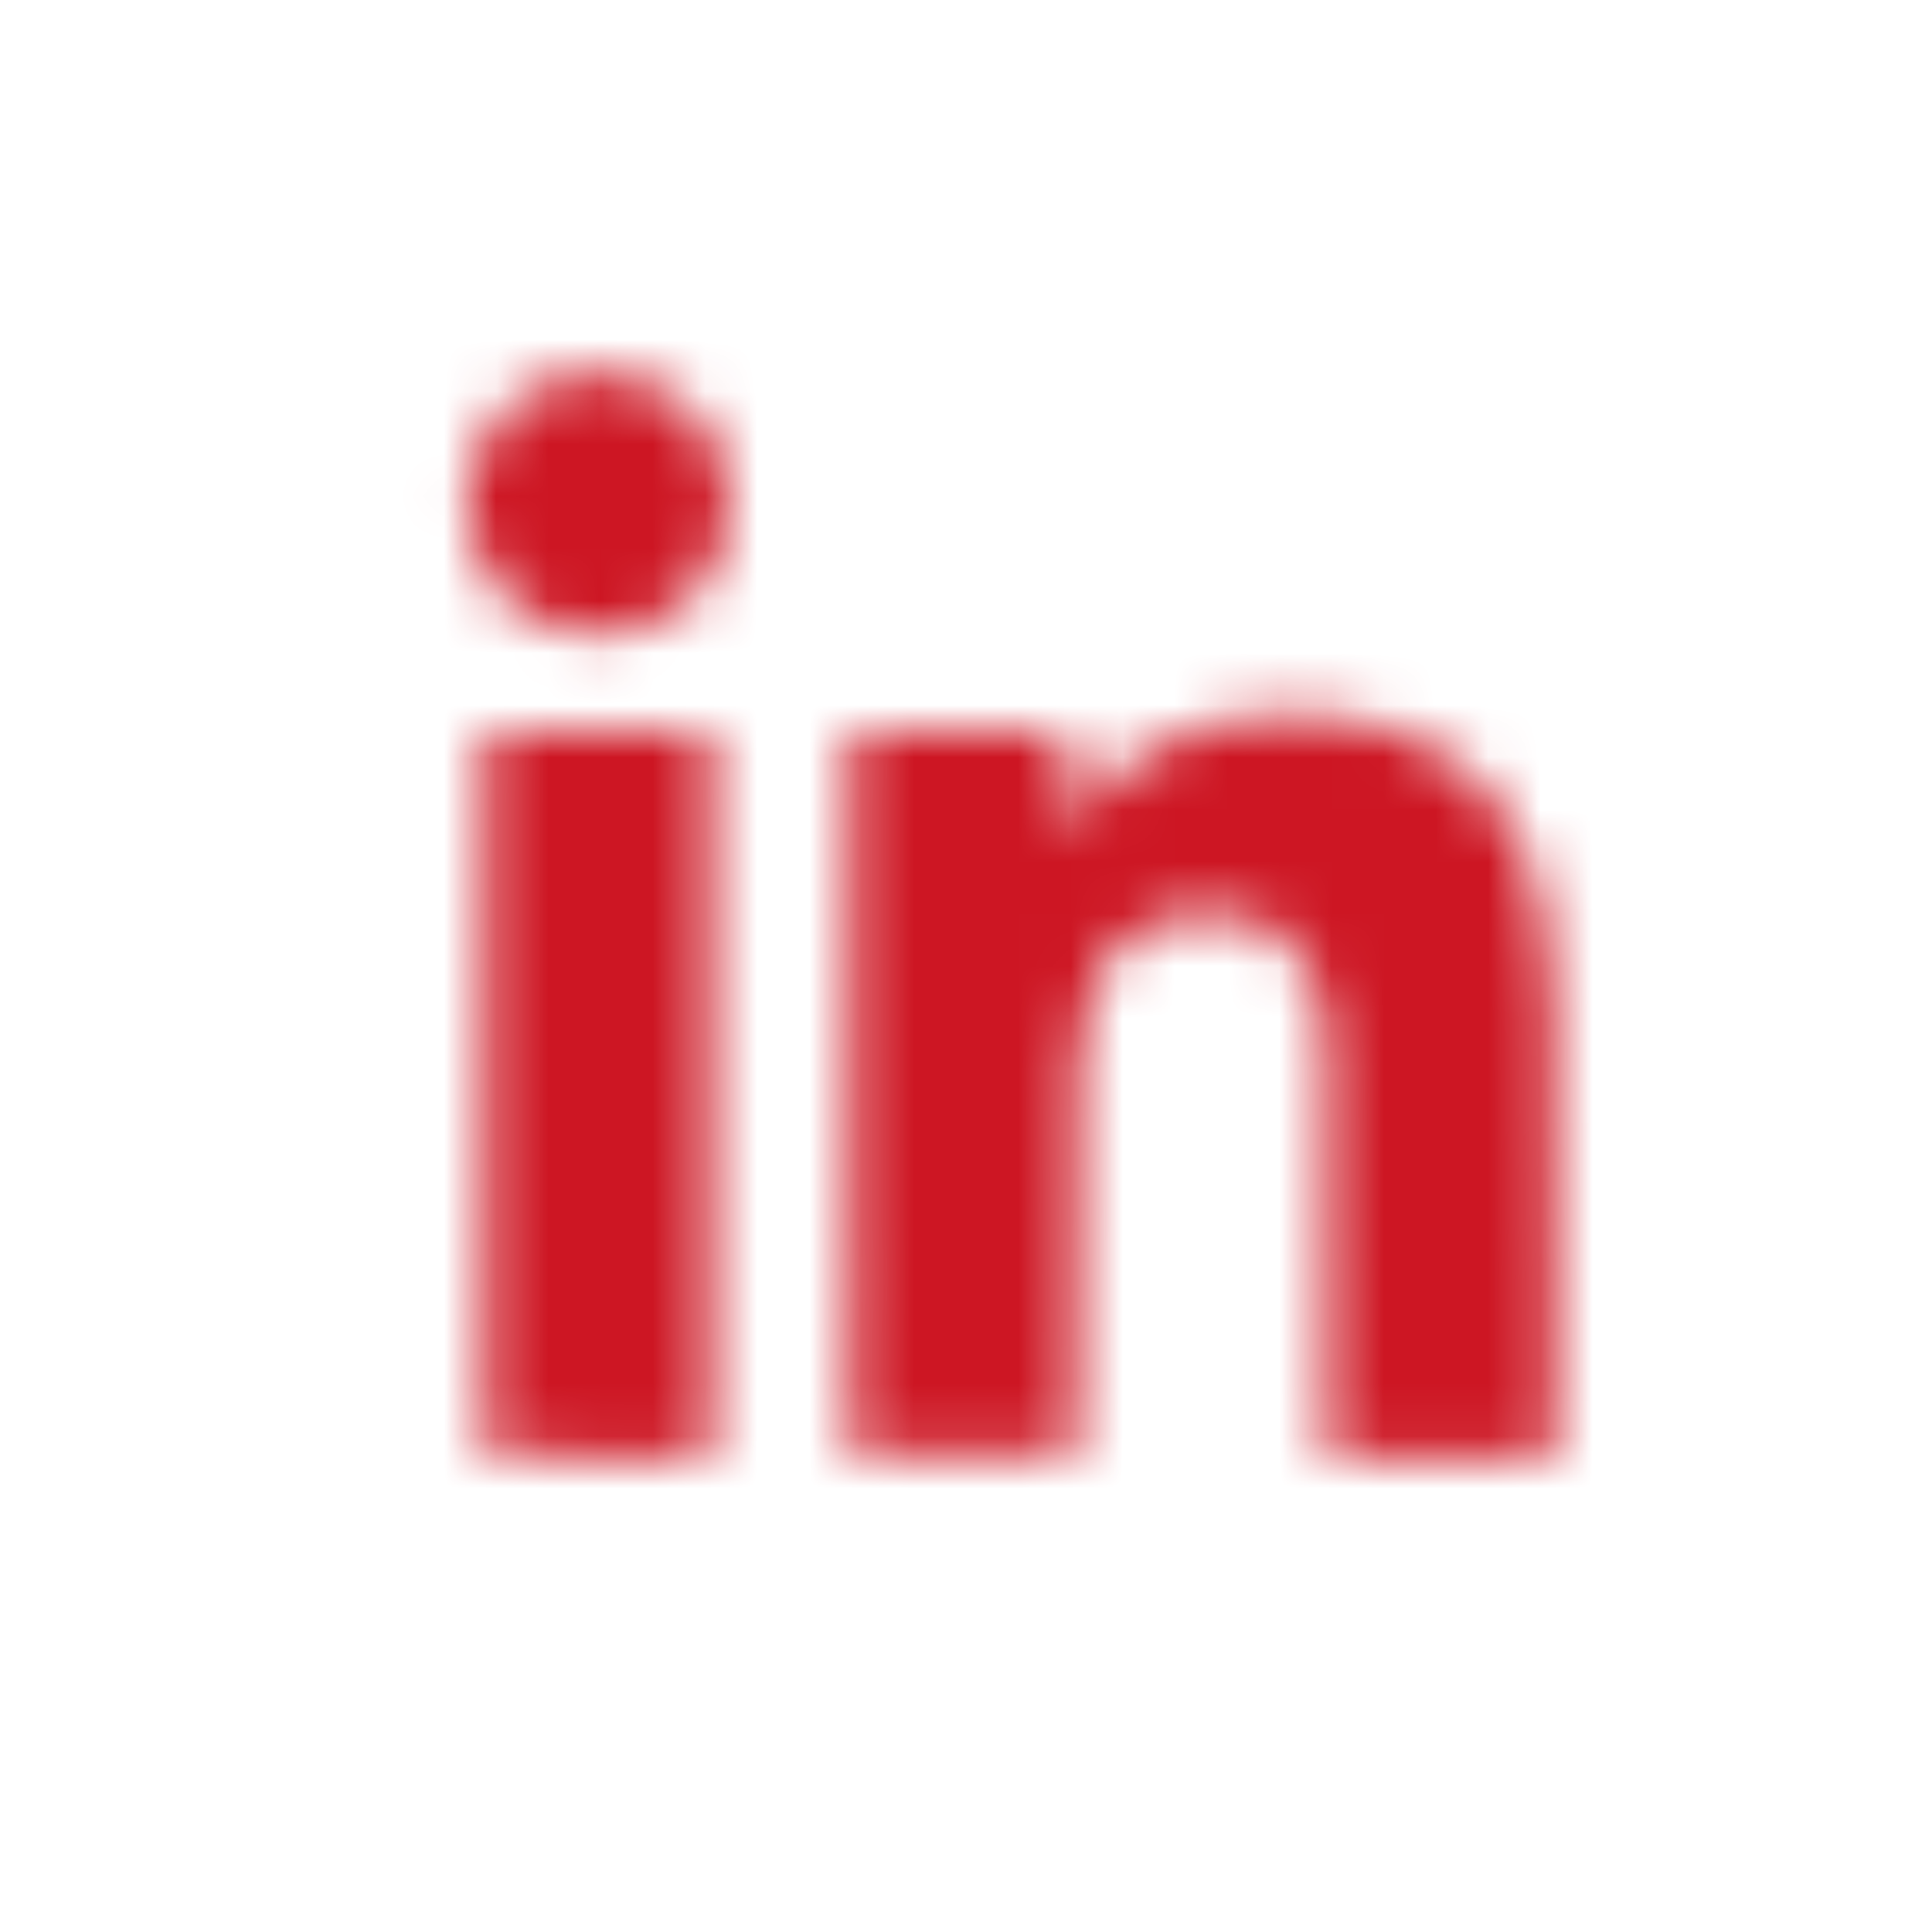
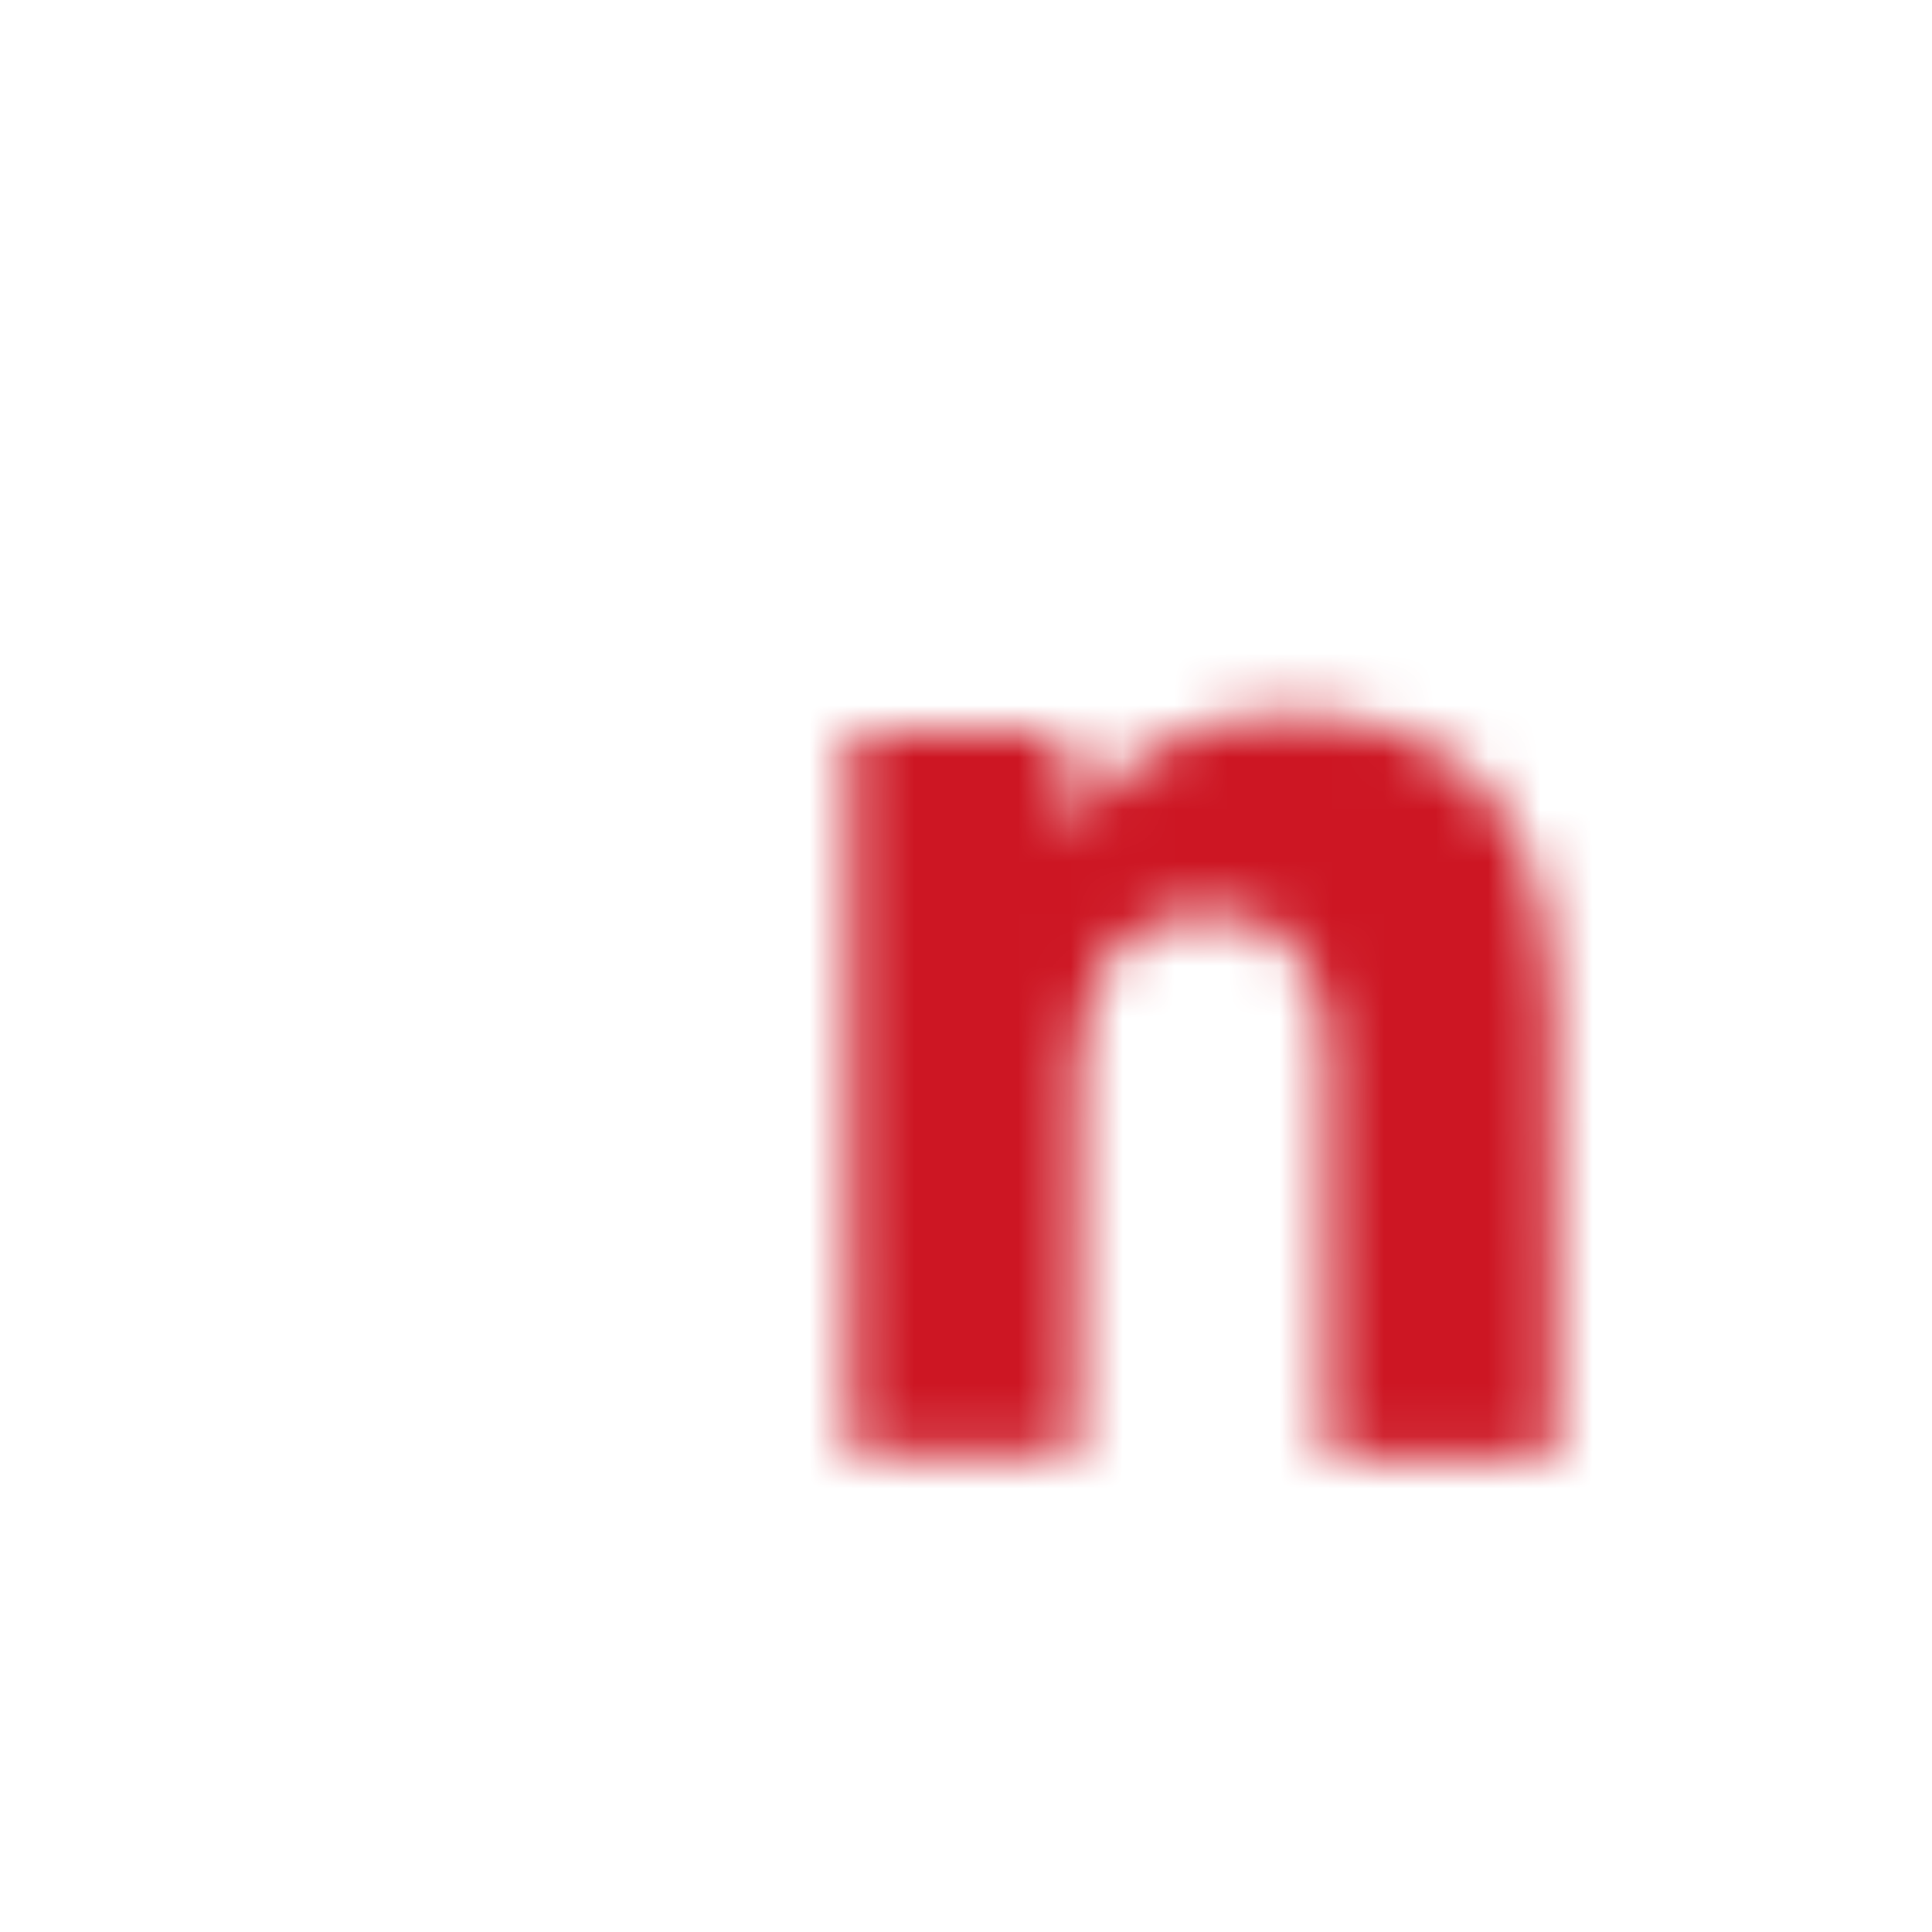
<svg xmlns="http://www.w3.org/2000/svg" xmlns:xlink="http://www.w3.org/1999/xlink" version="1.1" x="0px" y="0px" width="37px" height="37px" viewBox="0 0 37 37" enable-background="new 0 0 37 37" xml:space="preserve">
  <g id="youtube" display="none">
    <g display="inline">
      <path fill="#CC1522" d="M16.076,26.33c-0.29,0.412-0.529,0.639-0.791,0.639c-0.174,0-0.26-0.075-0.292-0.277v-0.506v-5.342h-1.371    v5.704c0,0.501,0.062,0.843,0.152,1.061c0.147,0.36,0.44,0.56,0.862,0.56c0.479,0,0.92-0.302,1.44-0.9v0.796h1.372v-7.22h-1.372    V26.33z" />
      <path fill="#CC1522" d="M18.258,12.848c0.425,0,0.652-0.357,0.578-1.08V8.879c0.074-0.723-0.153-1.061-0.578-1.061    c-0.427,0-0.65,0.339-0.578,1.061v2.889C17.608,12.491,17.832,12.848,18.258,12.848" />
-       <path fill="#CC1522" d="M21.211,20.727c-0.479,0-0.959,0.294-1.381,0.814v-3.155h-1.3v9.679h1.3l0.004-0.73    c0.436,0.543,0.911,0.824,1.377,0.824c0.521,0,0.902-0.279,1.077-0.817c0.086-0.305,0.144-0.777,0.144-1.444V23.01    c0-0.684-0.088-1.15-0.176-1.442C22.084,21.025,21.733,20.727,21.211,20.727 M21.059,25.972c0,0.72-0.17,0.997-0.548,0.997    c-0.214,0-0.463-0.109-0.681-0.327v-4.383c0.22-0.214,0.467-0.327,0.681-0.327c0.378,0,0.548,0.21,0.548,0.936V25.972z" />
+       <path fill="#CC1522" d="M21.211,20.727c-0.479,0-0.959,0.294-1.381,0.814v-3.155h-1.3v9.679l0.004-0.73    c0.436,0.543,0.911,0.824,1.377,0.824c0.521,0,0.902-0.279,1.077-0.817c0.086-0.305,0.144-0.777,0.144-1.444V23.01    c0-0.684-0.088-1.15-0.176-1.442C22.084,21.025,21.733,20.727,21.211,20.727 M21.059,25.972c0,0.72-0.17,0.997-0.548,0.997    c-0.214,0-0.463-0.109-0.681-0.327v-4.383c0.22-0.214,0.467-0.327,0.681-0.327c0.378,0,0.548,0.21,0.548,0.936V25.972z" />
      <polygon fill="#CC1522" points="13.837,18.386 9.288,18.388 9.288,19.758 10.805,19.758 10.805,28.063 12.249,28.063     12.249,19.758 13.837,19.758   " />
      <path fill="#CC1522" d="M27.275,24.67l-0.002-1.479c0-0.771-0.151-1.334-0.425-1.699c-0.367-0.493-0.886-0.755-1.543-0.755    c-0.668,0-1.19,0.262-1.566,0.755c-0.277,0.365-0.439,0.961-0.439,1.733v2.524c0,0.769,0.178,1.306,0.452,1.667    c0.382,0.494,0.903,0.738,1.586,0.738s1.219-0.257,1.581-0.783c0.16-0.23,0.263-0.491,0.306-0.781    c0.011-0.131,0.045-0.43,0.045-0.852v-0.205h-1.372c0,0.525,0.004,0.837-0.007,0.907c-0.075,0.352-0.263,0.526-0.585,0.526    c-0.45,0-0.64-0.335-0.636-1.003V24.67H27.275z M24.67,22.788c0-0.673,0.186-0.86,0.623-0.86c0.432,0,0.604,0.203,0.604,0.87    v0.788l-1.228,0.002V22.788z" />
      <path fill="#CC1522" d="M18.451,0C8.261,0,0,8.26,0,18.449C0,28.64,8.261,36.9,18.451,36.9s18.451-8.261,18.451-18.451    C36.902,8.26,28.642,0,18.451,0 M21.219,6.639h1.373v5.417v0.507c0.033,0.204,0.117,0.276,0.292,0.276    c0.263,0,0.502-0.229,0.79-0.638V6.639h1.374v7.295h-1.374v-0.796c-0.52,0.598-0.961,0.898-1.439,0.898    c-0.422,0-0.715-0.198-0.864-0.558c-0.089-0.218-0.151-0.56-0.151-1.061V6.639L21.219,6.639z M18.258,6.587    c0.578,0,1.151,0.204,1.518,0.703c0.275,0.368,0.432,0.954,0.432,1.733v2.6c0,0.774-0.126,1.312-0.403,1.674    c-0.367,0.499-0.97,0.762-1.548,0.762c-0.576,0-1.169-0.263-1.534-0.762c-0.281-0.364-0.415-0.901-0.415-1.674L16.31,9.03    c0-0.779,0.151-1.372,0.433-1.74C17.109,6.791,17.605,6.587,18.258,6.587 M13.059,4.184l1.014,3.804l1.009-3.804h1.517    l-1.805,5.777v3.973H13.35V9.961c0,0-1.498-4.869-1.805-5.777H13.059z M29.079,24.205c0,1.737-0.216,3.476-0.216,3.476    s-0.211,1.479-0.857,2.132c-0.82,0.854-1.739,0.86-2.162,0.907c-3.016,0.22-7.549,0.225-7.549,0.225s-5.606-0.049-7.332-0.214    c-0.479-0.092-1.558-0.063-2.377-0.918c-0.647-0.652-0.857-2.132-0.857-2.132s-0.215-1.738-0.215-3.476v-1.629    c0-1.735,0.215-3.474,0.215-3.474s0.211-1.481,0.857-2.133c0.819-0.854,1.738-0.859,2.16-0.907    c3.018-0.218,7.546-0.218,7.546-0.218H18.3c0,0,4.528,0,7.546,0.218c0.421,0.048,1.34,0.054,2.162,0.907    c0.645,0.651,0.855,2.133,0.855,2.133s0.216,1.738,0.216,3.474V24.205L29.079,24.205z" />
    </g>
  </g>
  <g id="youtube2" display="none">
    <g display="inline">
      <path fill="#FFFFFF" d="M16.076,26.33c-0.29,0.412-0.529,0.639-0.791,0.639c-0.174,0-0.26-0.075-0.292-0.277v-0.506v-5.342h-1.371    v5.704c0,0.501,0.062,0.843,0.152,1.061c0.147,0.36,0.44,0.56,0.862,0.56c0.479,0,0.92-0.302,1.44-0.9v0.796h1.372v-7.22h-1.372    V26.33z" />
      <path fill="#FFFFFF" d="M18.258,12.848c0.425,0,0.652-0.357,0.578-1.08V8.879c0.074-0.723-0.153-1.061-0.578-1.061    c-0.427,0-0.65,0.339-0.578,1.061v2.889C17.608,12.491,17.832,12.848,18.258,12.848" />
      <path fill="#FFFFFF" d="M21.211,20.727c-0.479,0-0.959,0.294-1.381,0.814v-3.155h-1.3v9.679h1.3l0.004-0.73    c0.436,0.543,0.911,0.824,1.377,0.824c0.521,0,0.902-0.279,1.077-0.817c0.086-0.305,0.144-0.777,0.144-1.444V23.01    c0-0.684-0.088-1.15-0.176-1.442C22.084,21.025,21.733,20.727,21.211,20.727 M21.059,25.972c0,0.72-0.17,0.997-0.548,0.997    c-0.214,0-0.463-0.109-0.681-0.327v-4.383c0.22-0.214,0.467-0.327,0.681-0.327c0.378,0,0.548,0.21,0.548,0.936V25.972z" />
      <polygon fill="#FFFFFF" points="13.837,18.386 9.288,18.388 9.288,19.758 10.805,19.758 10.805,28.063 12.249,28.063     12.249,19.758 13.837,19.758   " />
-       <path fill="#FFFFFF" d="M27.275,24.67l-0.002-1.479c0-0.771-0.151-1.334-0.425-1.699c-0.367-0.493-0.886-0.755-1.543-0.755    c-0.668,0-1.19,0.262-1.566,0.755c-0.277,0.365-0.439,0.961-0.439,1.733v2.524c0,0.769,0.178,1.306,0.452,1.667    c0.382,0.494,0.903,0.738,1.586,0.738s1.219-0.257,1.581-0.783c0.16-0.23,0.263-0.491,0.306-0.781    c0.011-0.131,0.045-0.43,0.045-0.852v-0.205h-1.372c0,0.525,0.004,0.837-0.007,0.907c-0.075,0.352-0.263,0.526-0.585,0.526    c-0.45,0-0.64-0.335-0.636-1.003V24.67H27.275z M24.67,22.788c0-0.673,0.186-0.86,0.623-0.86c0.432,0,0.604,0.203,0.604,0.87    v0.788l-1.228,0.002V22.788z" />
      <path fill="#FFFFFF" d="M18.451,0C8.261,0,0,8.26,0,18.449C0,28.64,8.261,36.9,18.451,36.9s18.451-8.261,18.451-18.451    C36.902,8.26,28.642,0,18.451,0 M21.219,6.639h1.373v5.417v0.507c0.033,0.204,0.117,0.276,0.292,0.276    c0.263,0,0.502-0.229,0.79-0.638V6.639h1.374v7.295h-1.374v-0.796c-0.52,0.598-0.961,0.898-1.439,0.898    c-0.422,0-0.715-0.198-0.864-0.558c-0.089-0.218-0.151-0.56-0.151-1.061V6.639L21.219,6.639z M18.258,6.587    c0.578,0,1.151,0.204,1.518,0.703c0.275,0.368,0.432,0.954,0.432,1.733v2.6c0,0.774-0.126,1.312-0.403,1.674    c-0.367,0.499-0.97,0.762-1.548,0.762c-0.576,0-1.169-0.263-1.534-0.762c-0.281-0.364-0.415-0.901-0.415-1.674L16.31,9.03    c0-0.779,0.151-1.372,0.433-1.74C17.109,6.791,17.605,6.587,18.258,6.587 M13.059,4.184l1.014,3.804l1.009-3.804h1.517    l-1.805,5.777v3.973H13.35V9.961c0,0-1.498-4.869-1.805-5.777H13.059z M29.079,24.205c0,1.737-0.216,3.476-0.216,3.476    s-0.211,1.479-0.857,2.132c-0.82,0.854-1.739,0.86-2.162,0.907c-3.016,0.22-7.549,0.225-7.549,0.225s-5.606-0.049-7.332-0.214    c-0.479-0.092-1.558-0.063-2.377-0.918c-0.647-0.652-0.857-2.132-0.857-2.132s-0.215-1.738-0.215-3.476v-1.629    c0-1.735,0.215-3.474,0.215-3.474s0.211-1.481,0.857-2.133c0.819-0.854,1.738-0.859,2.16-0.907    c3.018-0.218,7.546-0.218,7.546-0.218H18.3c0,0,4.528,0,7.546,0.218c0.421,0.048,1.34,0.054,2.162,0.907    c0.645,0.651,0.855,2.133,0.855,2.133s0.216,1.738,0.216,3.474V24.205L29.079,24.205z" />
    </g>
  </g>
  <g id="twitter" display="none">
    <path display="inline" fill="#CC1522" d="M18.48,0C8.274,0,0,8.274,0,18.48c0,10.207,8.274,18.48,18.48,18.48   c10.207,0,18.48-8.273,18.48-18.48C36.961,8.274,28.688,0,18.48,0 M26.539,15.723c0.008,0.17,0.011,0.342,0.011,0.511   c0,5.225-3.977,11.25-11.249,11.25c-2.233,0-4.313-0.652-6.062-1.775c0.309,0.034,0.624,0.056,0.944,0.056   c1.853,0,3.557-0.634,4.91-1.693c-1.729-0.029-3.19-1.175-3.694-2.746c0.241,0.047,0.49,0.072,0.744,0.072   c0.36,0,0.71-0.051,1.041-0.141c-1.808-0.361-3.171-1.961-3.171-3.876v-0.05c0.533,0.296,1.143,0.474,1.792,0.495   c-1.062-0.71-1.759-1.919-1.759-3.292c0-0.724,0.195-1.403,0.535-1.988c1.95,2.394,4.864,3.967,8.151,4.133   c-0.067-0.29-0.103-0.591-0.103-0.9c0-2.184,1.771-3.954,3.955-3.954c1.137,0,2.166,0.481,2.885,1.249   c0.9-0.177,1.747-0.507,2.513-0.96c-0.296,0.924-0.923,1.698-1.739,2.188c0.798-0.095,1.562-0.308,2.271-0.623   C27.981,14.47,27.312,15.166,26.539,15.723" />
  </g>
  <g id="twitter2" display="none">
    <path display="inline" fill="#FFFFFF" d="M18.48,0C8.274,0,0,8.274,0,18.48c0,10.207,8.274,18.48,18.48,18.48   c10.207,0,18.48-8.273,18.48-18.48C36.961,8.274,28.688,0,18.48,0 M26.539,15.723c0.008,0.17,0.011,0.342,0.011,0.511   c0,5.225-3.977,11.25-11.249,11.25c-2.233,0-4.313-0.652-6.062-1.775c0.309,0.034,0.624,0.056,0.944,0.056   c1.853,0,3.557-0.634,4.91-1.693c-1.729-0.029-3.19-1.175-3.694-2.746c0.241,0.047,0.49,0.072,0.744,0.072   c0.36,0,0.71-0.051,1.041-0.141c-1.808-0.361-3.171-1.961-3.171-3.876v-0.05c0.533,0.296,1.143,0.474,1.792,0.495   c-1.062-0.71-1.759-1.919-1.759-3.292c0-0.724,0.195-1.403,0.535-1.988c1.95,2.394,4.864,3.967,8.151,4.133   c-0.067-0.29-0.103-0.591-0.103-0.9c0-2.184,1.771-3.954,3.955-3.954c1.137,0,2.166,0.481,2.885,1.249   c0.9-0.177,1.747-0.507,2.513-0.96c-0.296,0.924-0.923,1.698-1.739,2.188c0.798-0.095,1.562-0.308,2.271-0.623   C27.981,14.47,27.312,15.166,26.539,15.723" />
  </g>
  <g id="linkedin">
    <defs>
      <filter id="Adobe_OpacityMaskFilter" filterUnits="userSpaceOnUse" x="0" y="0" width="37" height="37">
        <feFlood style="flood-color:white;flood-opacity:1" result="back" />
        <feBlend in="SourceGraphic" in2="back" mode="normal" />
      </filter>
    </defs>
    <mask maskUnits="userSpaceOnUse" x="0" y="0" width="37" height="37" id="SVGID_1_">
      <g filter="url(#Adobe_OpacityMaskFilter)">
        <g>
          <defs>
            <rect id="SVGID_2_" x="8.942" y="7.119" width="20.836" height="20.781" />
          </defs>
          <clipPath id="SVGID_3_">
            <use xlink:href="#SVGID_2_" overflow="visible" />
          </clipPath>
          <g enable-background="new    ">
            <path clip-path="url(#SVGID_3_)" d="M20.455,15.938c0.133-0.192,0.235-0.356,0.354-0.509c0.592-0.765,1.362-1.265,2.285-1.54       c0.435-0.13,0.877-0.193,1.33-0.205c0.827-0.021,1.635,0.064,2.42,0.34c0.891,0.312,1.572,0.876,2.056,1.687       c0.381,0.643,0.585,1.348,0.701,2.076c0.072,0.457,0.135,0.922,0.143,1.385c0.024,1.777,0.027,3.556,0.033,5.334       c0.005,1.07,0.002,2.142,0.002,3.211c0,0.184-0.002,0.184-0.188,0.184h-3.938c-0.234,0-0.234,0-0.234-0.229       c-0.001-2.473,0.004-4.947-0.009-7.419c-0.002-0.556-0.083-1.109-0.31-1.625c-0.298-0.678-0.824-1.04-1.558-1.12       c-0.499-0.054-0.986-0.005-1.453,0.174c-0.605,0.233-0.971,0.694-1.187,1.287c-0.164,0.453-0.255,0.924-0.258,1.406       c-0.014,2.435-0.02,4.869-0.028,7.305C20.613,27.9,20.613,27.9,20.39,27.9h-3.911c-0.197,0-0.197,0-0.197-0.193V14.221       c0-0.21,0.004-0.215,0.217-0.215h3.738c0.2,0,0.205,0.006,0.205,0.211c0,0.514,0,1.026,0.002,1.541       C20.444,15.805,20.45,15.854,20.455,15.938" />
-             <path clip-path="url(#SVGID_3_)" d="M9.285,20.963c0-2.25,0-4.5,0-6.75c0-0.205,0-0.207,0.201-0.207h3.925       c0.203,0,0.208,0.004,0.208,0.209v13.488c0,0.197,0,0.197-0.194,0.197H9.47c-0.185,0-0.185,0-0.185-0.188       C9.285,25.464,9.285,23.213,9.285,20.963" />
-             <path clip-path="url(#SVGID_3_)" d="M8.943,9.628c-0.025-1.356,1.145-2.523,2.519-2.509c1.38,0.013,2.524,1.112,2.519,2.52       c-0.005,1.419-1.089,2.514-2.529,2.522C10.026,12.169,8.925,11.018,8.943,9.628" />
          </g>
        </g>
      </g>
    </mask>
    <g mask="url(#SVGID_1_)">
      <g>
        <path fill="#CD1623" d="M37,18.5C37,28.718,28.718,37,18.5,37C8.283,37,0,28.718,0,18.5C0,8.283,8.283,0,18.5,0     C28.718,0,37,8.283,37,18.5" />
      </g>
    </g>
  </g>
  <g id="linkedin2" display="none">
    <defs>
      <filter id="Adobe_OpacityMaskFilter_1_" filterUnits="userSpaceOnUse" x="0" y="0" width="37" height="37">
        <feFlood style="flood-color:white;flood-opacity:1" result="back" />
        <feBlend in="SourceGraphic" in2="back" mode="normal" />
      </filter>
    </defs>
    <mask maskUnits="userSpaceOnUse" x="0" y="0" width="37" height="37" id="SVGID_4_" display="inline">
      <g filter="url(#Adobe_OpacityMaskFilter_1_)">
        <g>
          <defs>
            <rect id="SVGID_5_" x="8.942" y="7.119" width="20.836" height="20.781" />
          </defs>
          <clipPath id="SVGID_6_">
            <use xlink:href="#SVGID_5_" overflow="visible" />
          </clipPath>
          <g enable-background="new    ">
-             <path clip-path="url(#SVGID_6_)" d="M20.455,15.938c0.133-0.192,0.235-0.356,0.354-0.509c0.592-0.765,1.362-1.265,2.285-1.54       c0.435-0.13,0.877-0.193,1.33-0.205c0.827-0.021,1.635,0.064,2.42,0.34c0.891,0.312,1.572,0.876,2.056,1.687       c0.381,0.643,0.585,1.348,0.701,2.076c0.072,0.457,0.135,0.922,0.143,1.385c0.024,1.777,0.027,3.556,0.033,5.334       c0.005,1.07,0.002,2.142,0.002,3.211c0,0.184-0.002,0.184-0.188,0.184h-3.938c-0.234,0-0.234,0-0.234-0.229       c-0.001-2.473,0.004-4.947-0.009-7.419c-0.002-0.556-0.083-1.109-0.31-1.625c-0.298-0.678-0.824-1.04-1.558-1.12       c-0.499-0.054-0.986-0.005-1.453,0.174c-0.605,0.233-0.971,0.694-1.187,1.287c-0.164,0.453-0.255,0.924-0.258,1.406       c-0.014,2.435-0.02,4.869-0.028,7.305C20.613,27.9,20.613,27.9,20.39,27.9h-3.911c-0.197,0-0.197,0-0.197-0.193V14.221       c0-0.21,0.004-0.215,0.217-0.215h3.738c0.2,0,0.205,0.006,0.205,0.211c0,0.514,0,1.026,0.002,1.541       C20.444,15.805,20.45,15.854,20.455,15.938" />
            <path clip-path="url(#SVGID_6_)" d="M9.285,20.963c0-2.25,0-4.5,0-6.75c0-0.205,0-0.207,0.201-0.207h3.925       c0.203,0,0.208,0.004,0.208,0.209v13.488c0,0.197,0,0.197-0.194,0.197H9.47c-0.185,0-0.185,0-0.185-0.188       C9.285,25.464,9.285,23.213,9.285,20.963" />
            <path clip-path="url(#SVGID_6_)" d="M8.943,9.628c-0.025-1.356,1.145-2.523,2.519-2.509c1.38,0.013,2.524,1.112,2.519,2.52       c-0.005,1.419-1.089,2.514-2.529,2.522C10.026,12.169,8.925,11.018,8.943,9.628" />
          </g>
        </g>
      </g>
    </mask>
    <g display="inline" mask="url(#SVGID_4_)">
      <g>
        <path fill="#FFFFFF" d="M37,18.5C37,28.718,28.718,37,18.5,37C8.283,37,0,28.718,0,18.5C0,8.283,8.283,0,18.5,0     C28.718,0,37,8.283,37,18.5" />
      </g>
    </g>
  </g>
</svg>